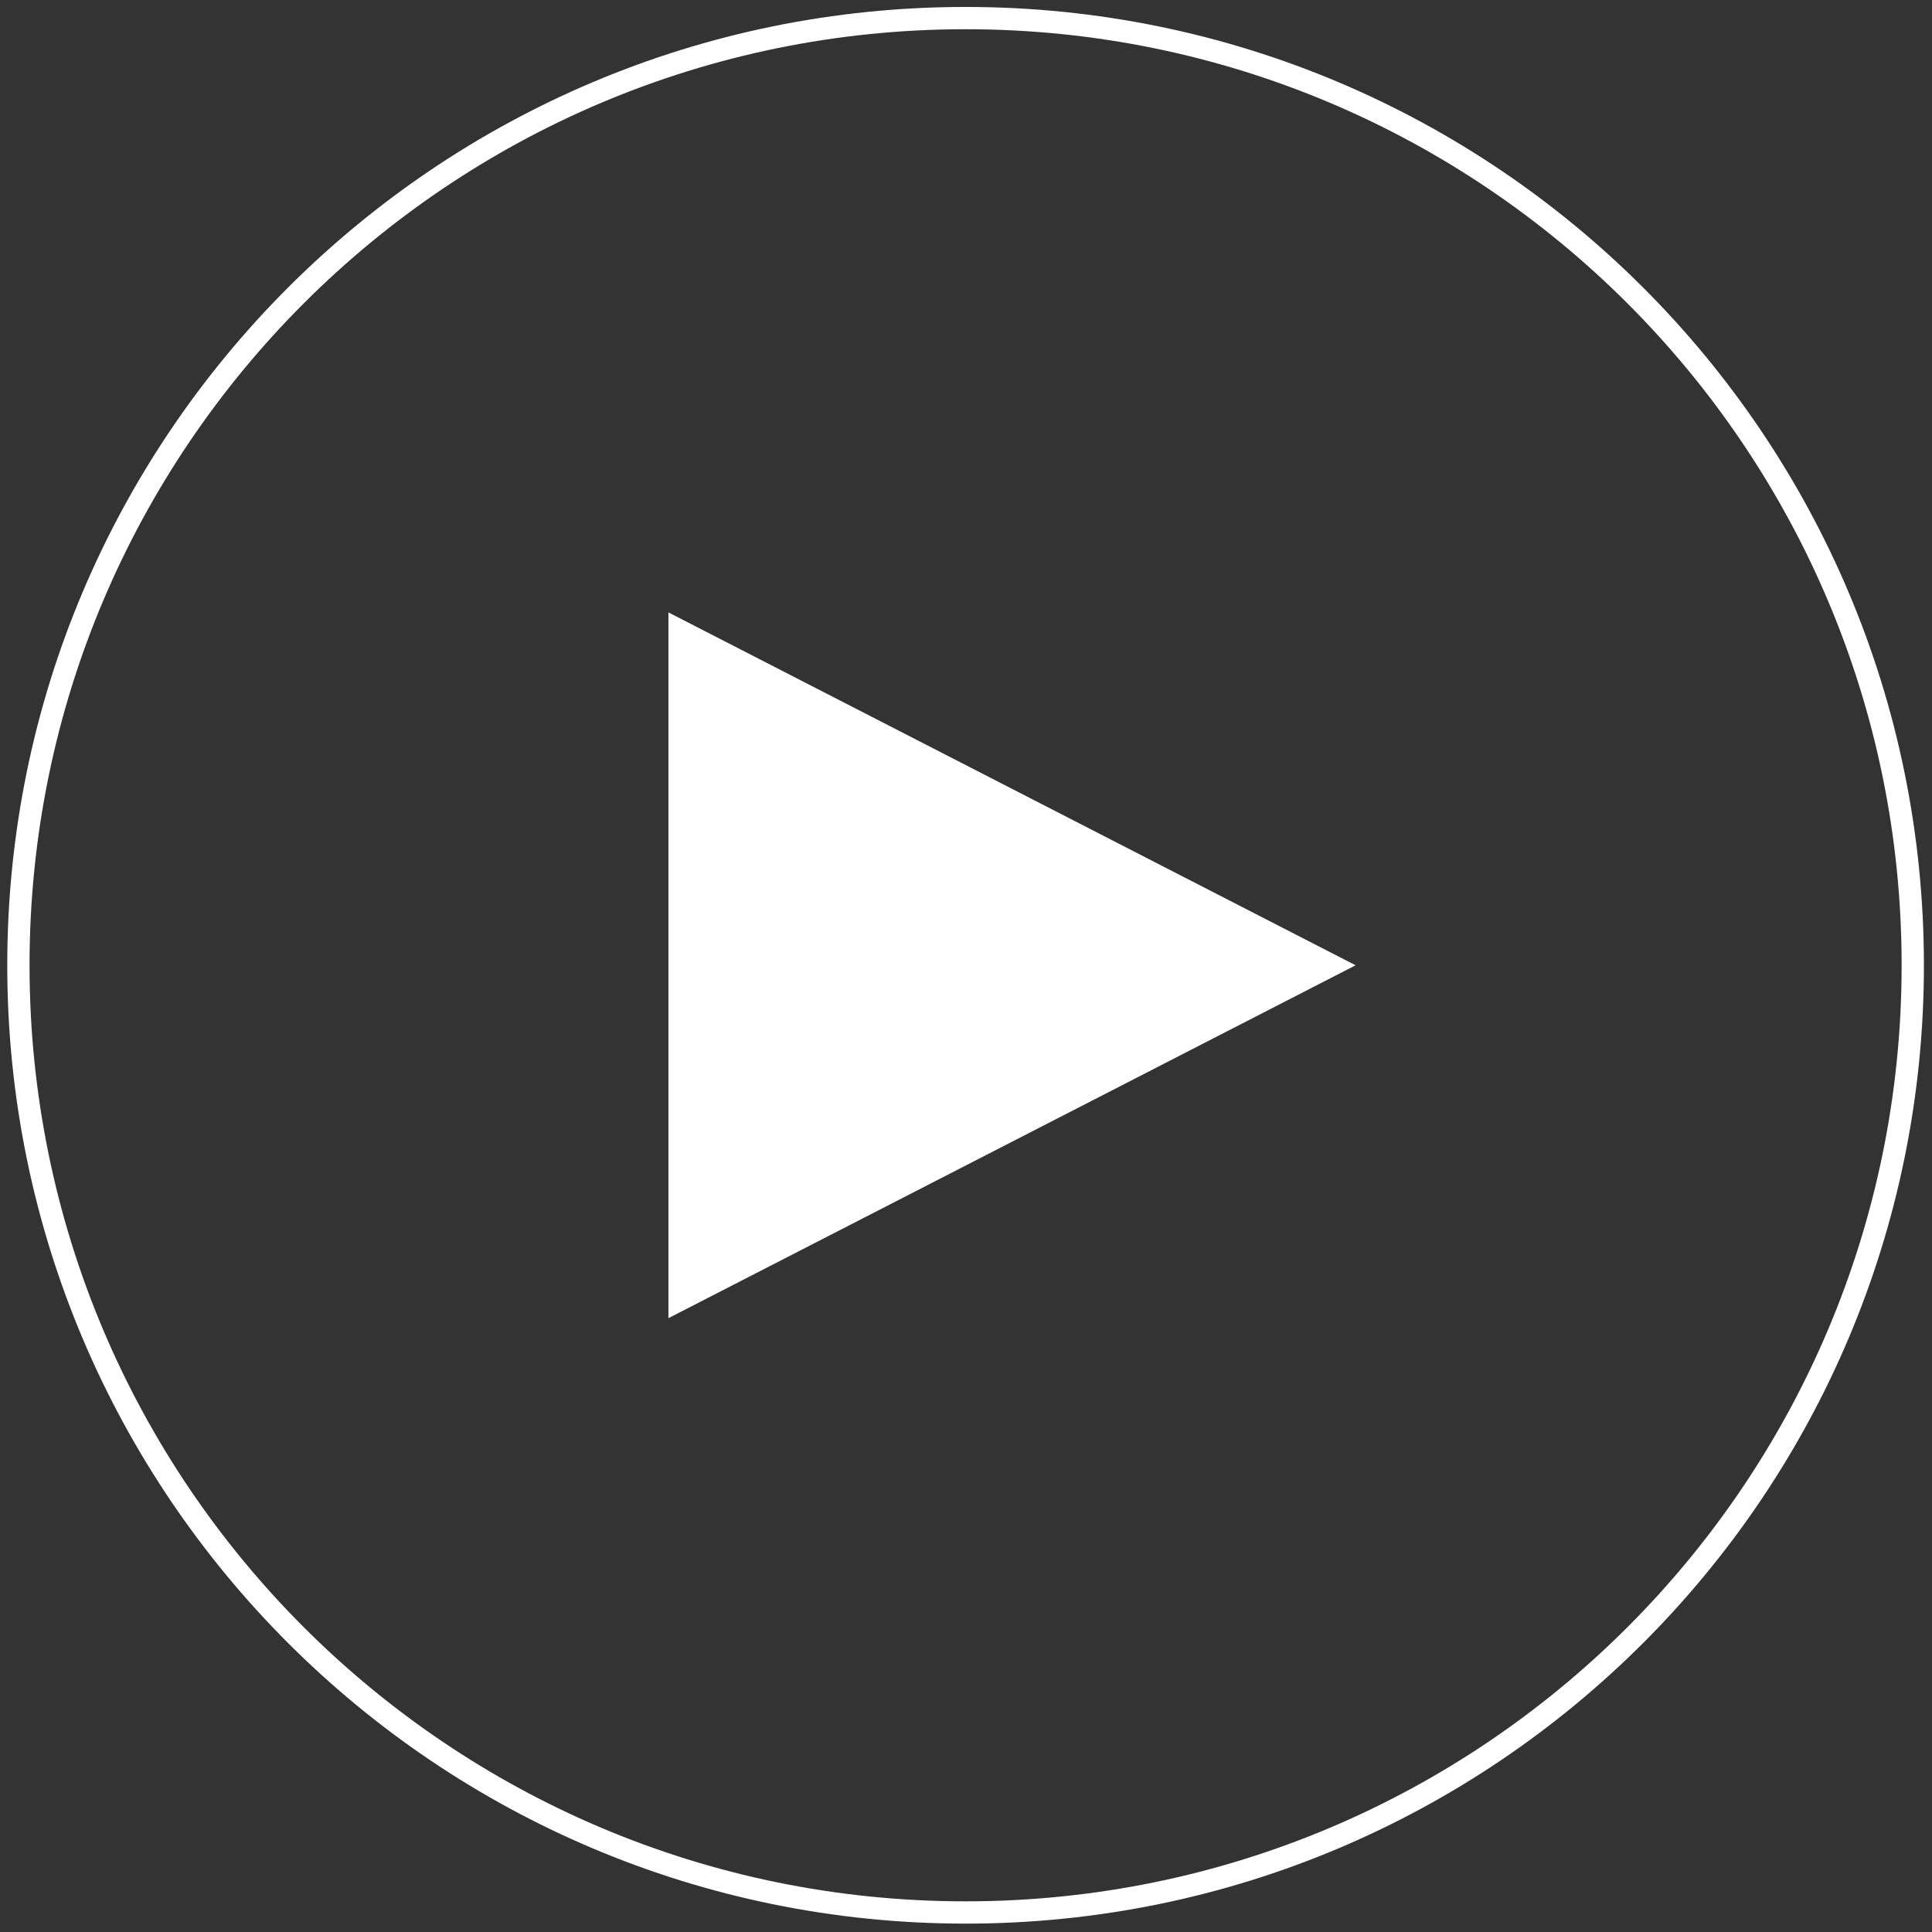
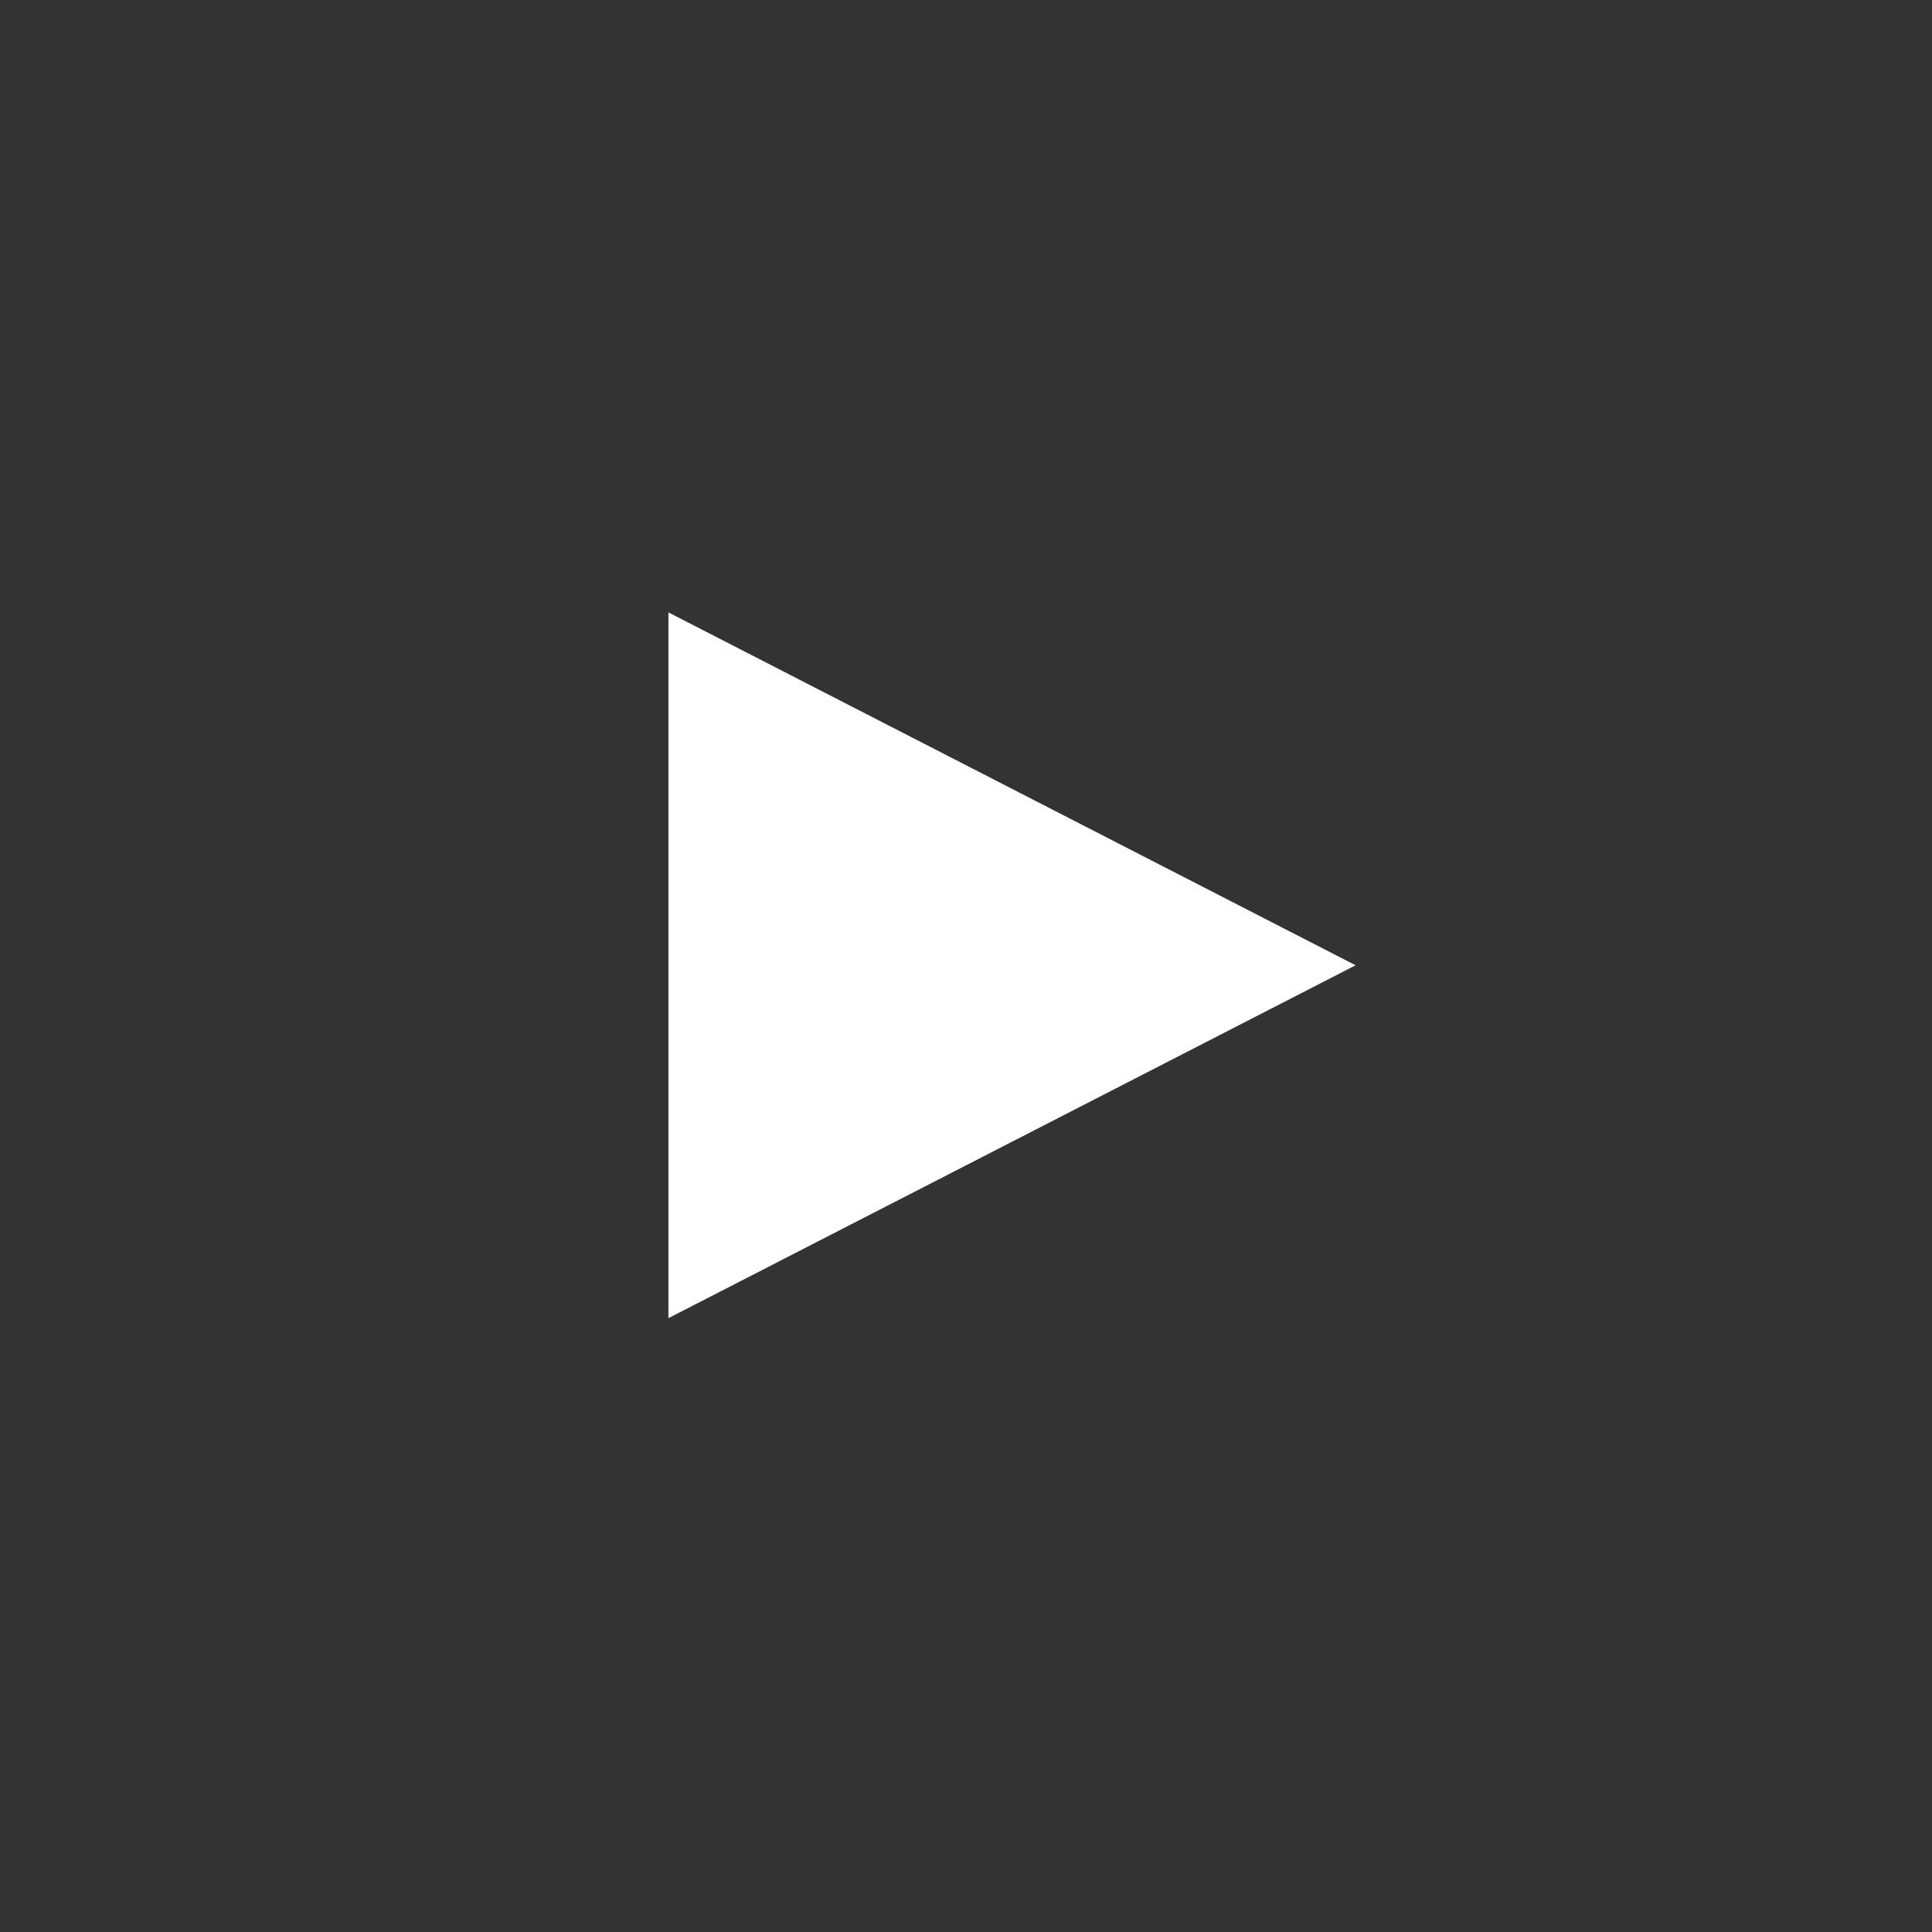
<svg xmlns="http://www.w3.org/2000/svg" width="105" height="105" viewBox="0 0 105 105" fill="none">
  <rect x="0" y="0" width="105" height="105" fill="#333333" stroke="none" />
  <path fill-rule="evenodd" clip-rule="evenodd" d="M73.674 52.461L55.002 62.05L36.328 71.639V52.461V33.283L55.002 42.872L73.674 52.461Z" fill="white" />
-   <path fill-rule="evenodd" clip-rule="evenodd" d="M103.955 52.461C103.955 24.031 80.908 0.983 52.479 0.983C24.049 0.983 1 24.031 1 52.461C1 80.891 24.049 103.939 52.479 103.939C80.908 103.939 103.955 80.891 103.955 52.461Z" stroke="white" stroke-width="1.211" />
</svg>